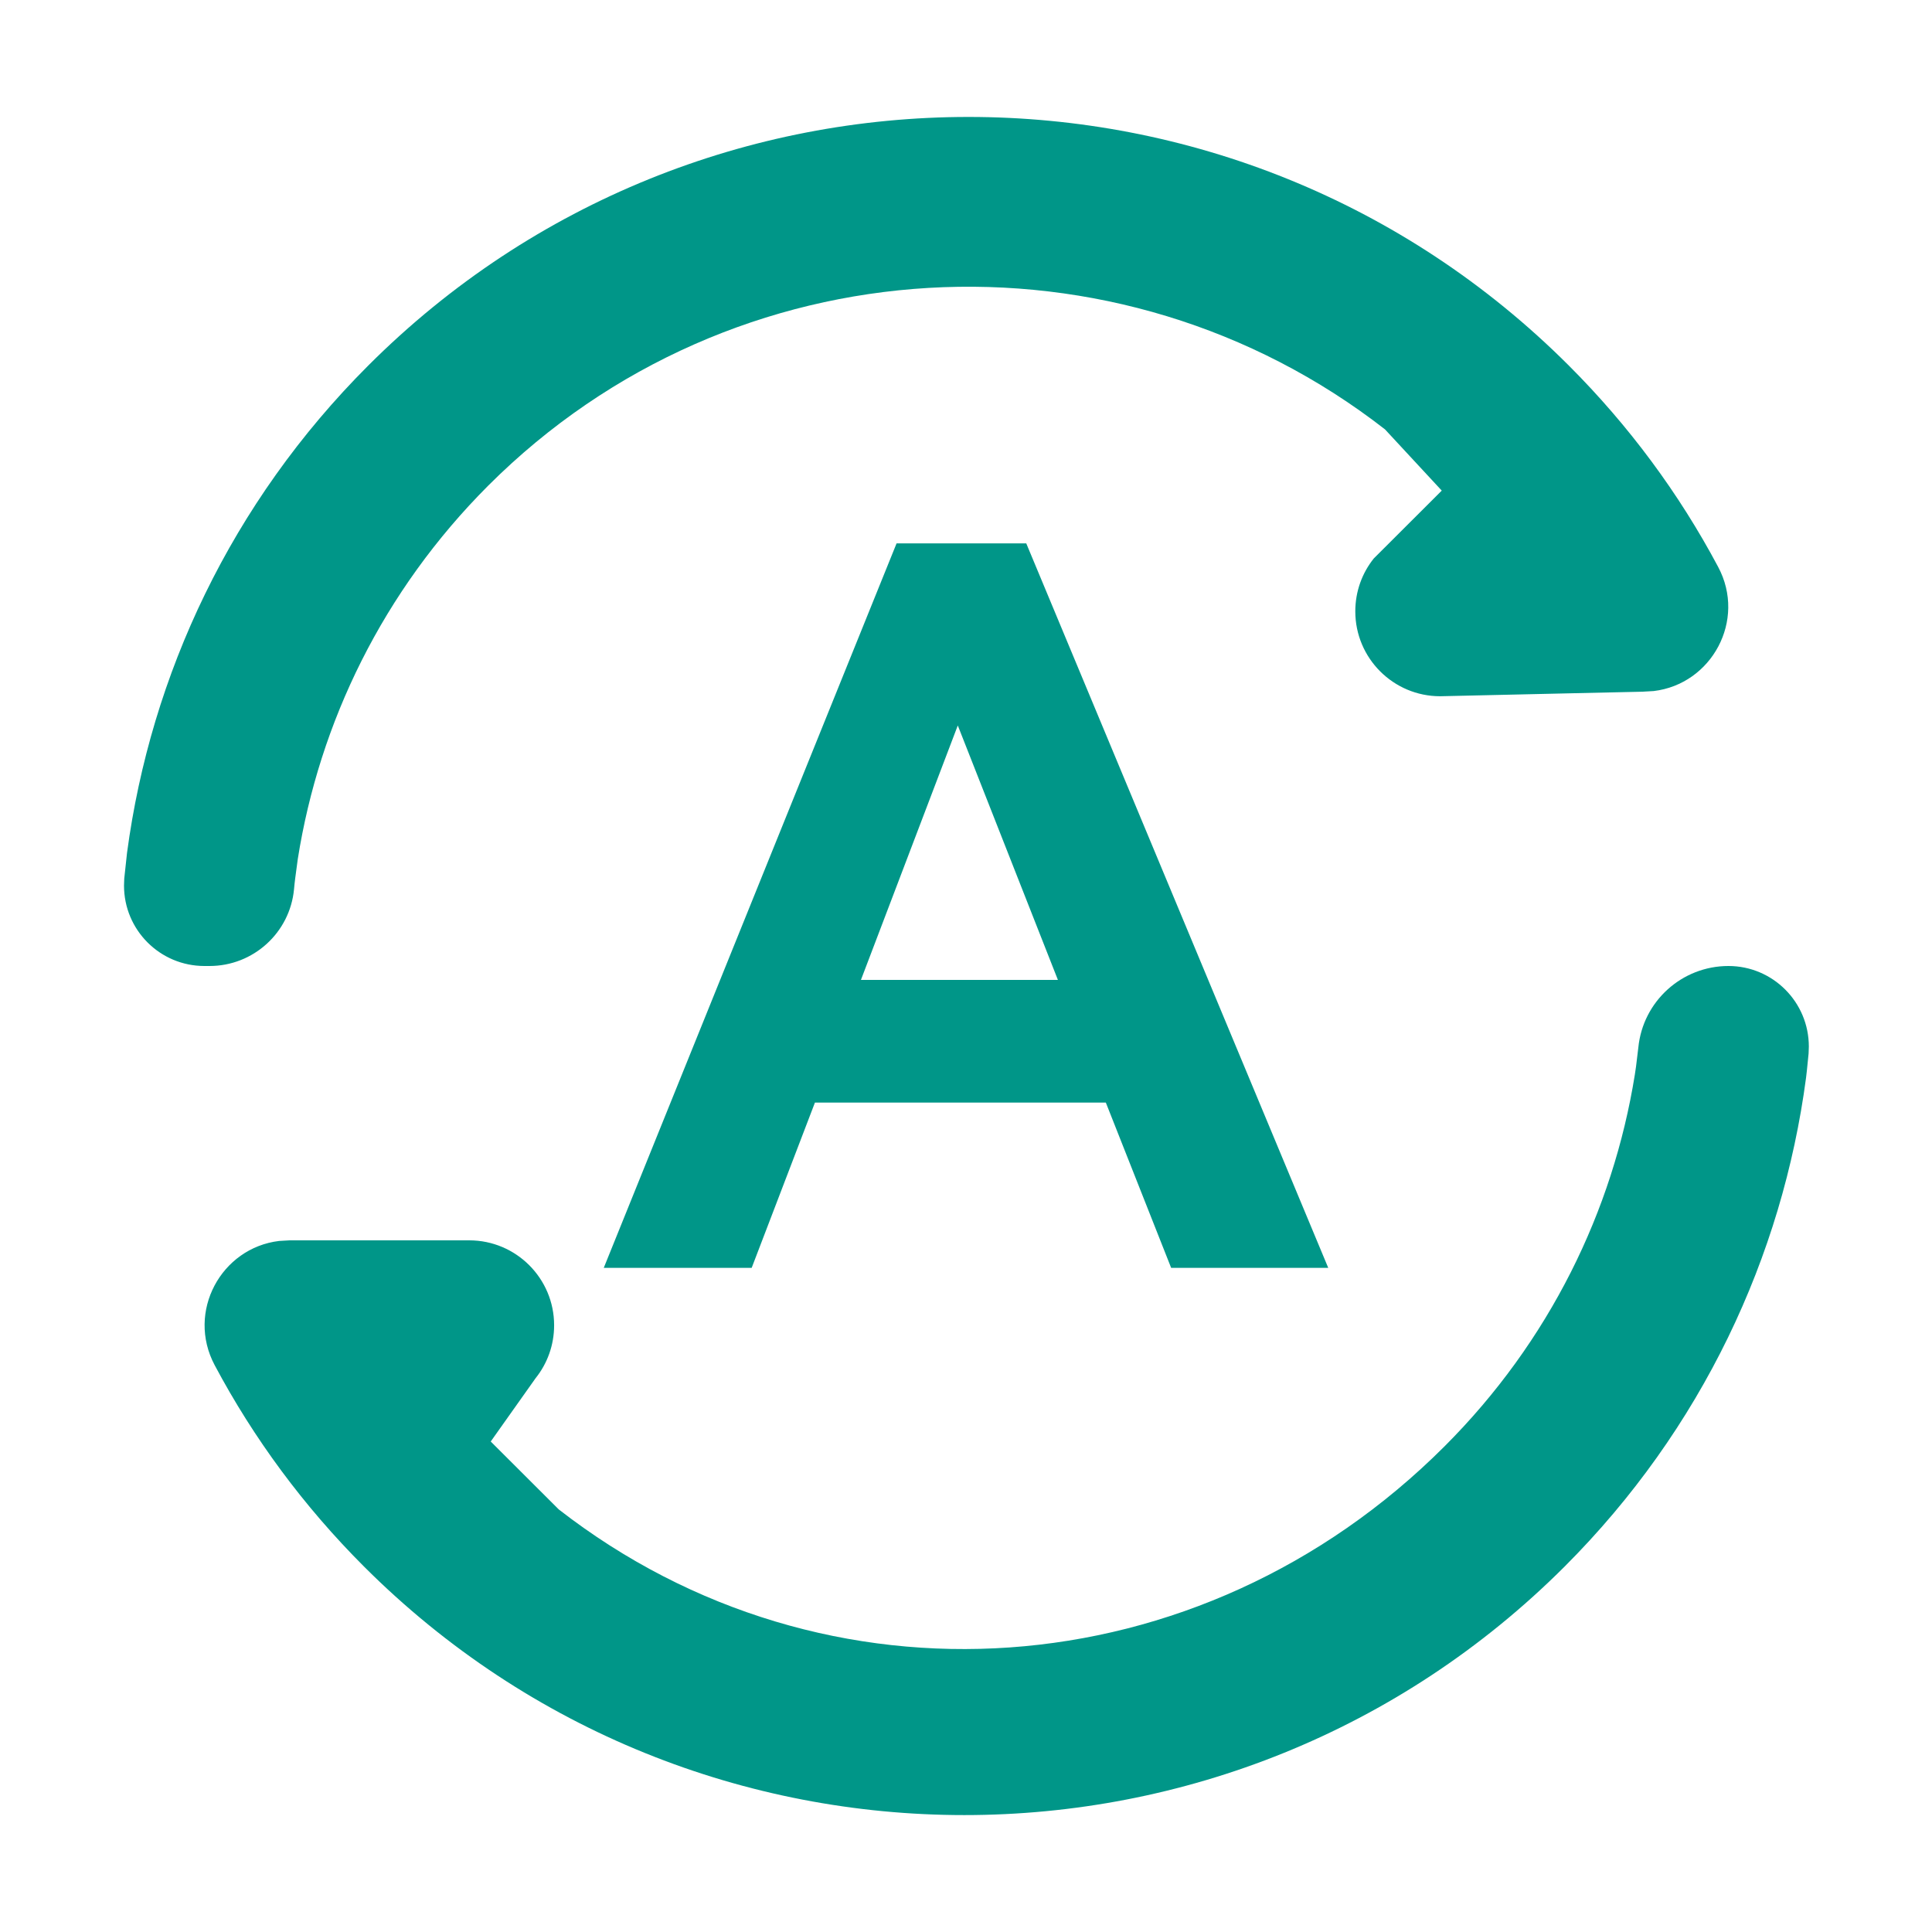
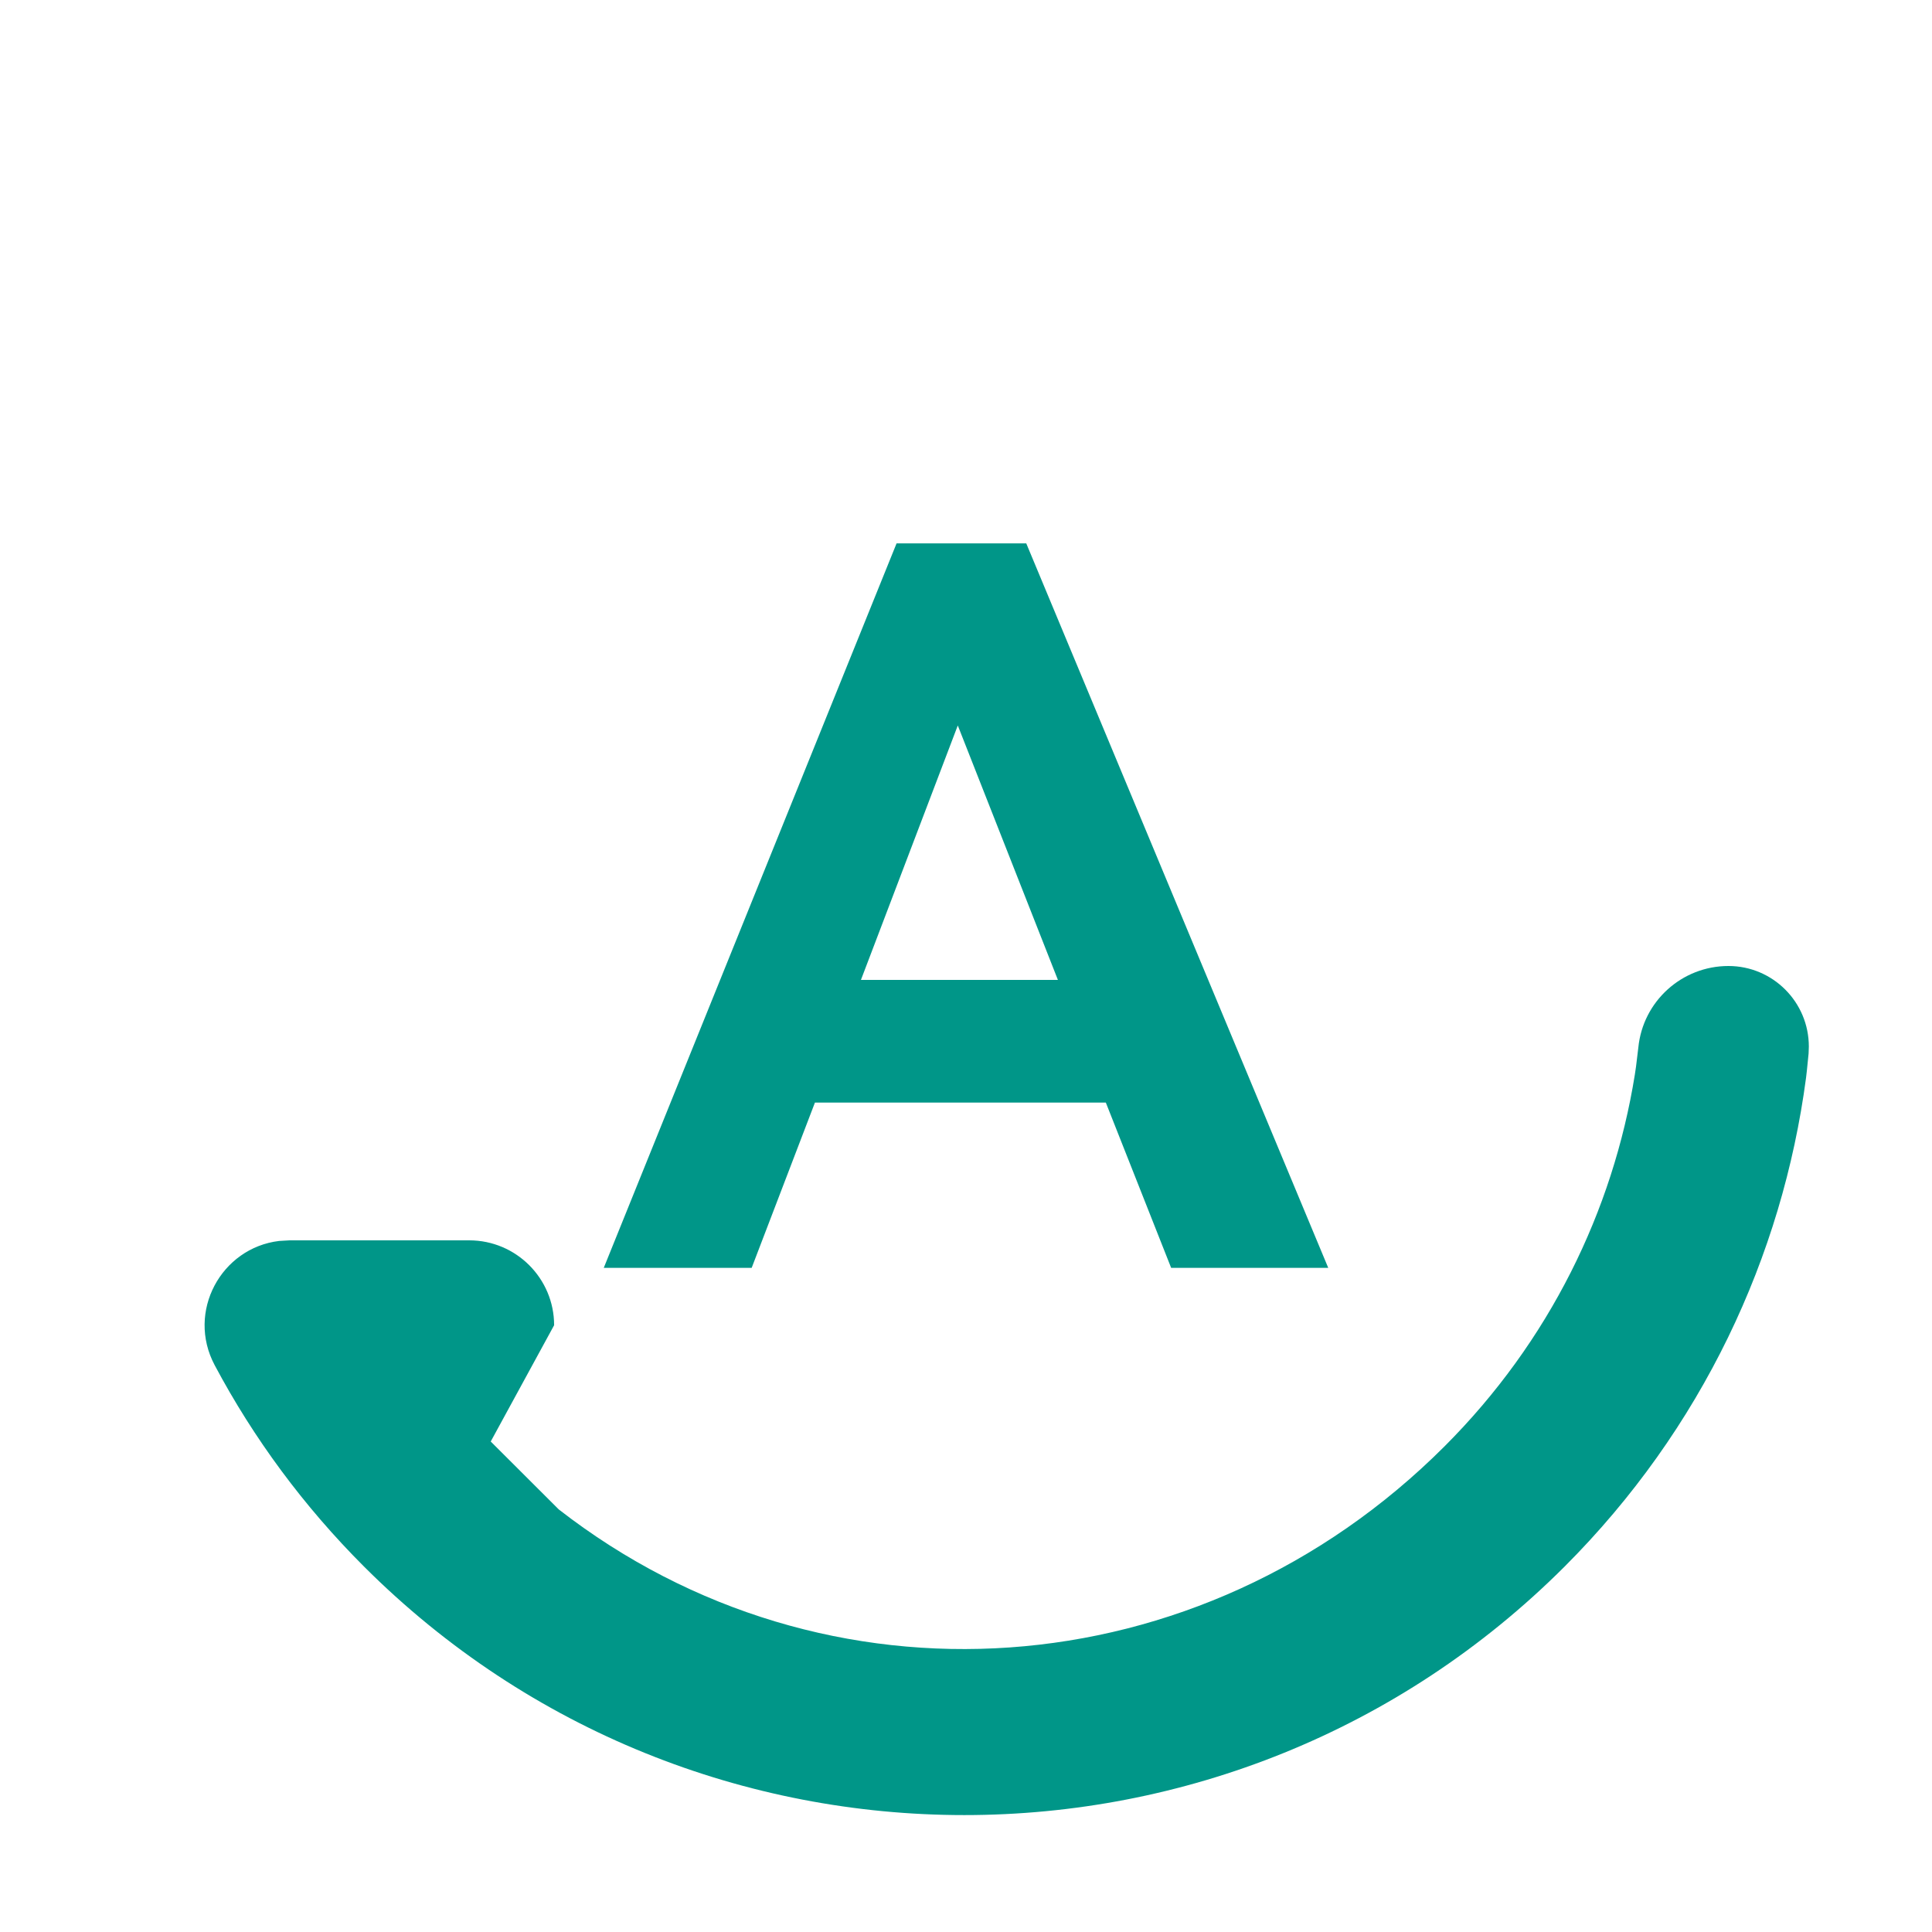
<svg xmlns="http://www.w3.org/2000/svg" width="16" height="16" viewBox="0 0 16 16" fill="none">
-   <path d="M3.014 12.973C2.517 12.476 2.102 11.915 1.778 11.306C1.542 10.863 1.832 10.334 2.312 10.277L2.398 10.272L3.886 10.272C4.274 10.272 4.589 10.587 4.589 10.975C4.589 11.141 4.532 11.293 4.436 11.413L4.064 11.938L4.627 12.5C6.834 14.217 9.935 14.006 11.963 11.978C12.832 11.109 13.358 10.027 13.539 8.9L13.549 8.832L13.568 8.675C13.606 8.292 13.929 8 14.314 8C14.682 8 14.98 8.299 14.98 8.667L14.978 8.725L14.964 8.864C14.961 8.885 14.959 8.906 14.957 8.925C14.761 10.405 14.095 11.835 12.958 12.973C10.212 15.718 5.76 15.718 3.014 12.973Z" fill="#009688" />
-   <path d="M12.993 3.028C13.49 3.525 13.905 4.086 14.229 4.695C14.465 5.137 14.175 5.666 13.695 5.723L13.608 5.728L11.927 5.766C11.539 5.766 11.224 5.451 11.224 5.063C11.224 4.897 11.281 4.745 11.377 4.625L11.94 4.063L11.47 3.556C9.264 1.838 6.072 1.994 4.043 4.022C3.171 4.895 2.645 5.983 2.466 7.115L2.445 7.272C2.441 7.301 2.438 7.332 2.435 7.364C2.401 7.724 2.098 8 1.735 8L1.693 8C1.325 8 1.027 7.702 1.027 7.334L1.029 7.276L1.052 7.063C1.249 5.587 1.915 4.162 3.049 3.028C5.795 0.282 10.247 0.282 12.993 3.028Z" fill="#009688" />
+   <path d="M3.014 12.973C2.517 12.476 2.102 11.915 1.778 11.306C1.542 10.863 1.832 10.334 2.312 10.277L2.398 10.272L3.886 10.272C4.274 10.272 4.589 10.587 4.589 10.975L4.064 11.938L4.627 12.5C6.834 14.217 9.935 14.006 11.963 11.978C12.832 11.109 13.358 10.027 13.539 8.9L13.549 8.832L13.568 8.675C13.606 8.292 13.929 8 14.314 8C14.682 8 14.98 8.299 14.98 8.667L14.978 8.725L14.964 8.864C14.961 8.885 14.959 8.906 14.957 8.925C14.761 10.405 14.095 11.835 12.958 12.973C10.212 15.718 5.76 15.718 3.014 12.973Z" fill="#009688" />
  <path d="M8.499 4.5L11 10.5H9.699L9.158 9.131H6.749L6.225 10.5H5L7.425 4.5H8.499ZM8.761 8.115L7.932 6.008L7.13 8.115H8.761Z" fill="#009688" />
</svg>